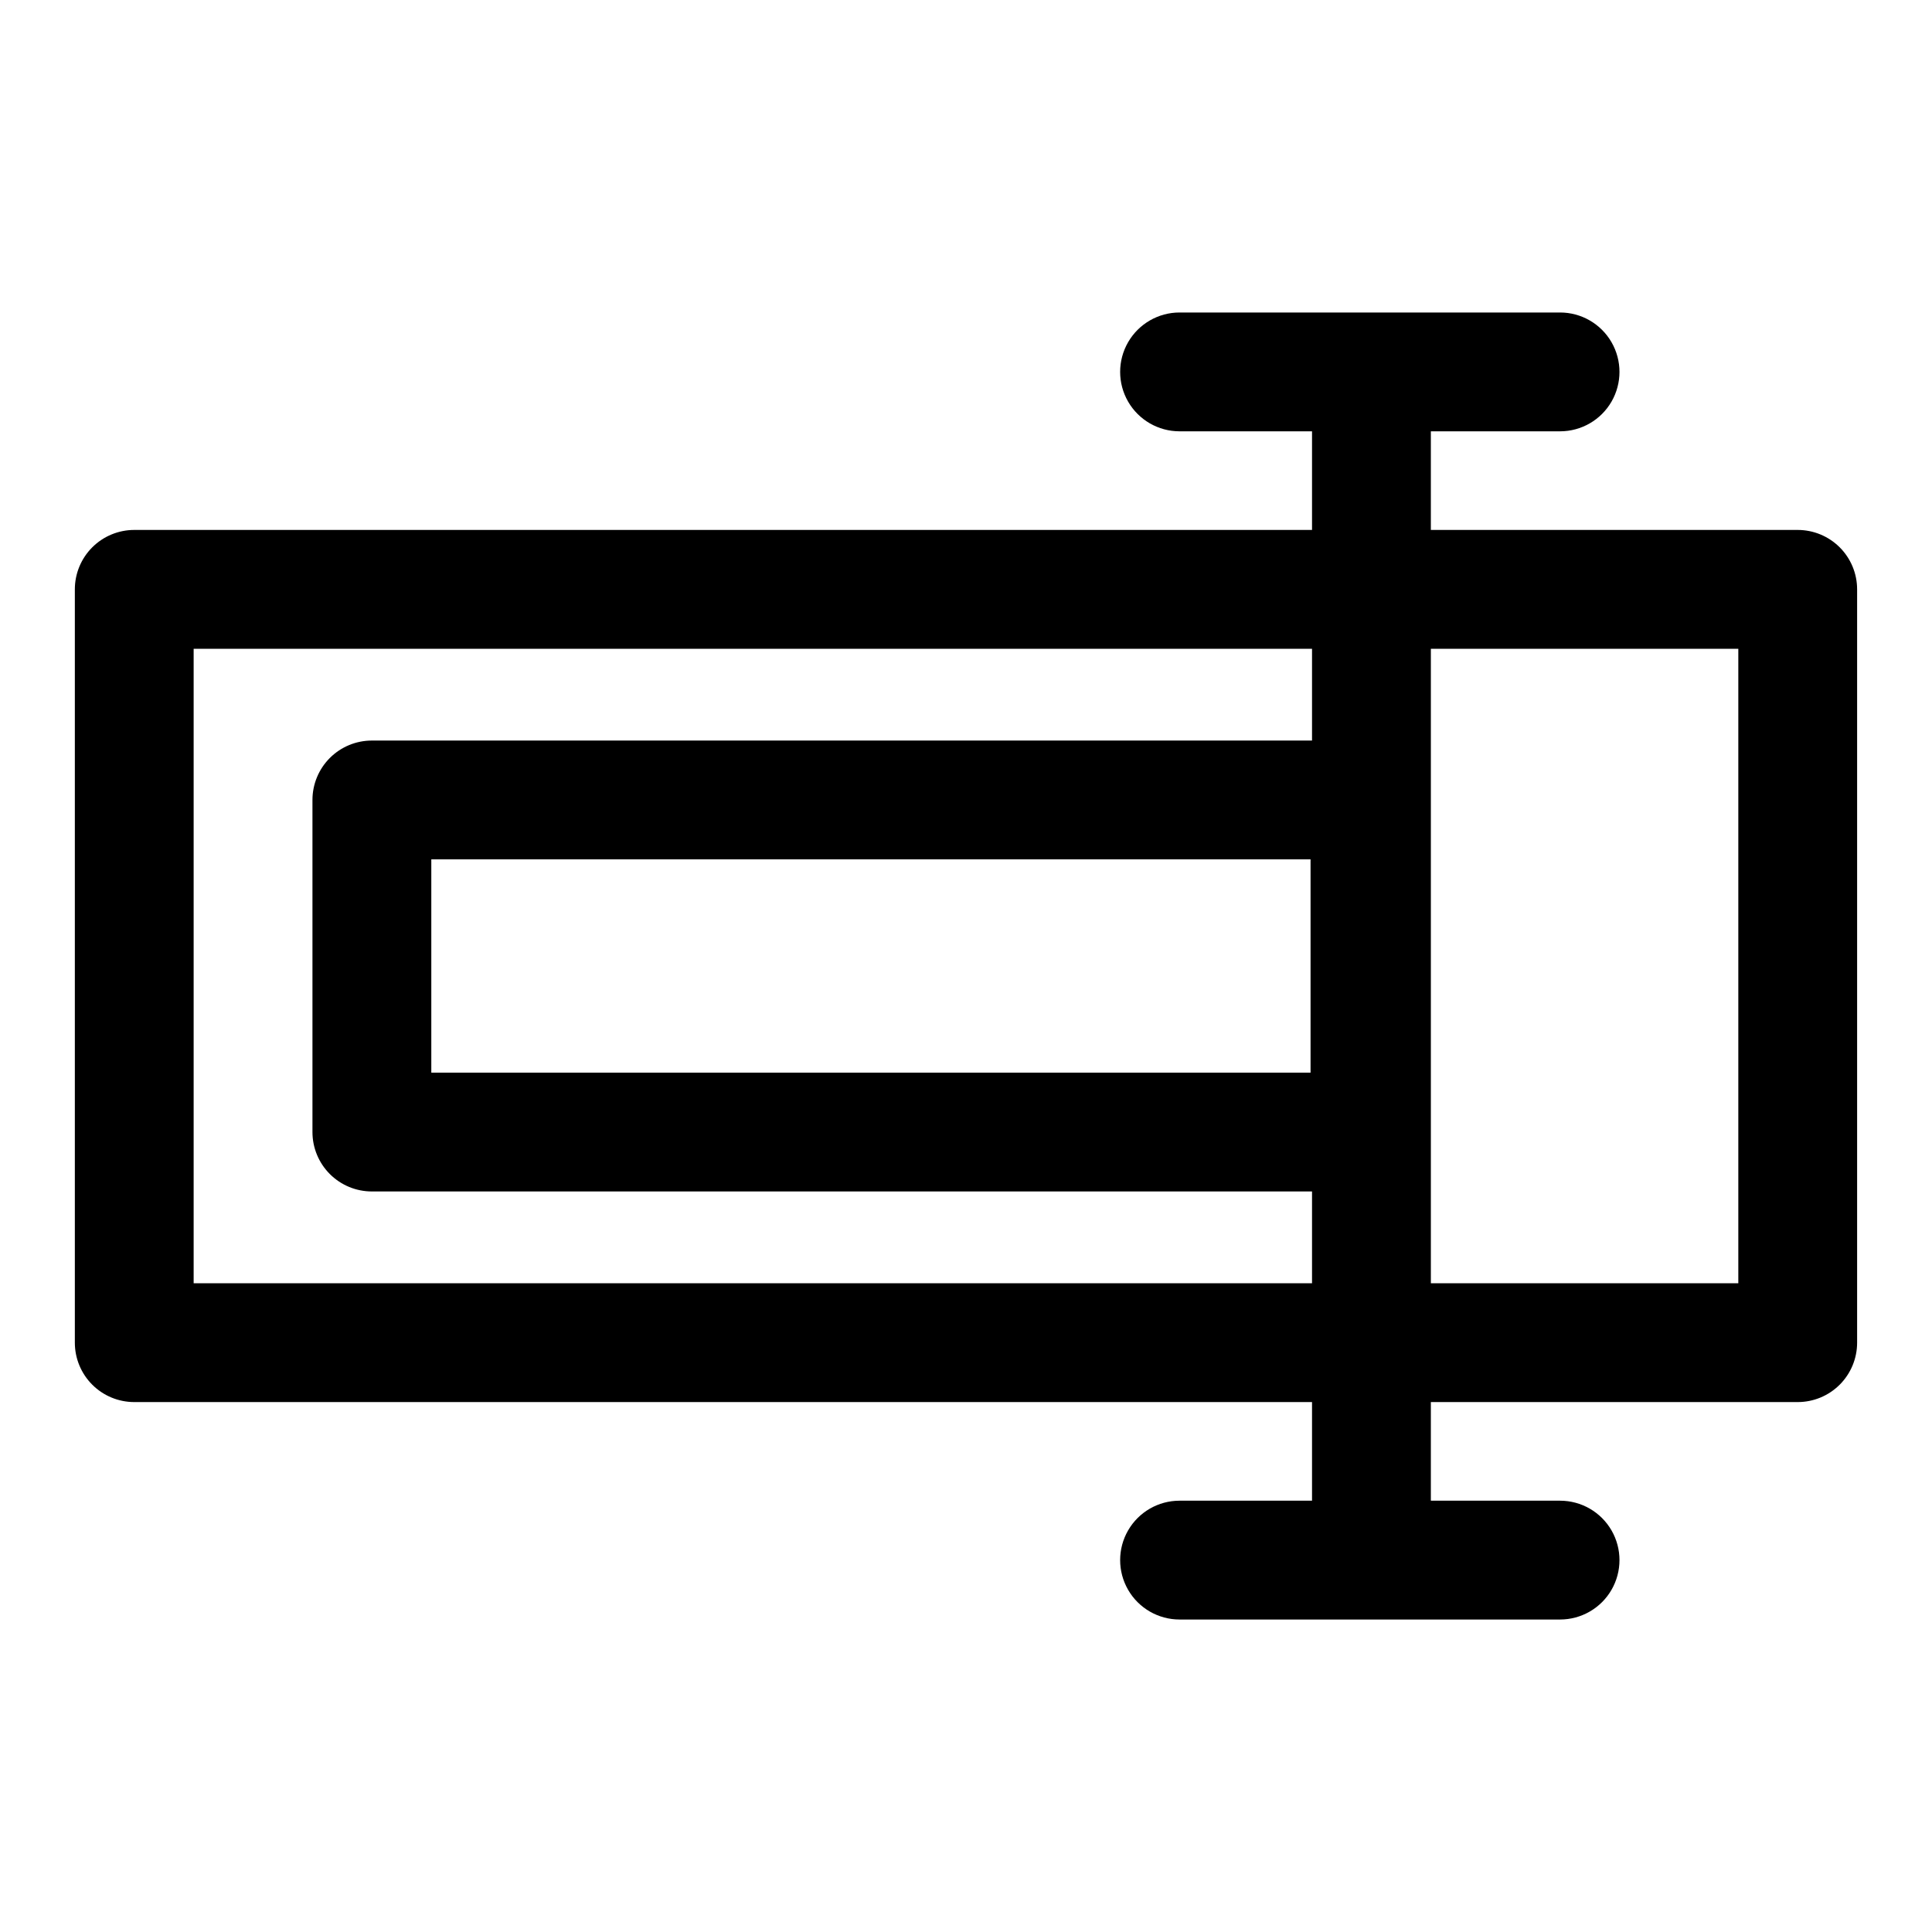
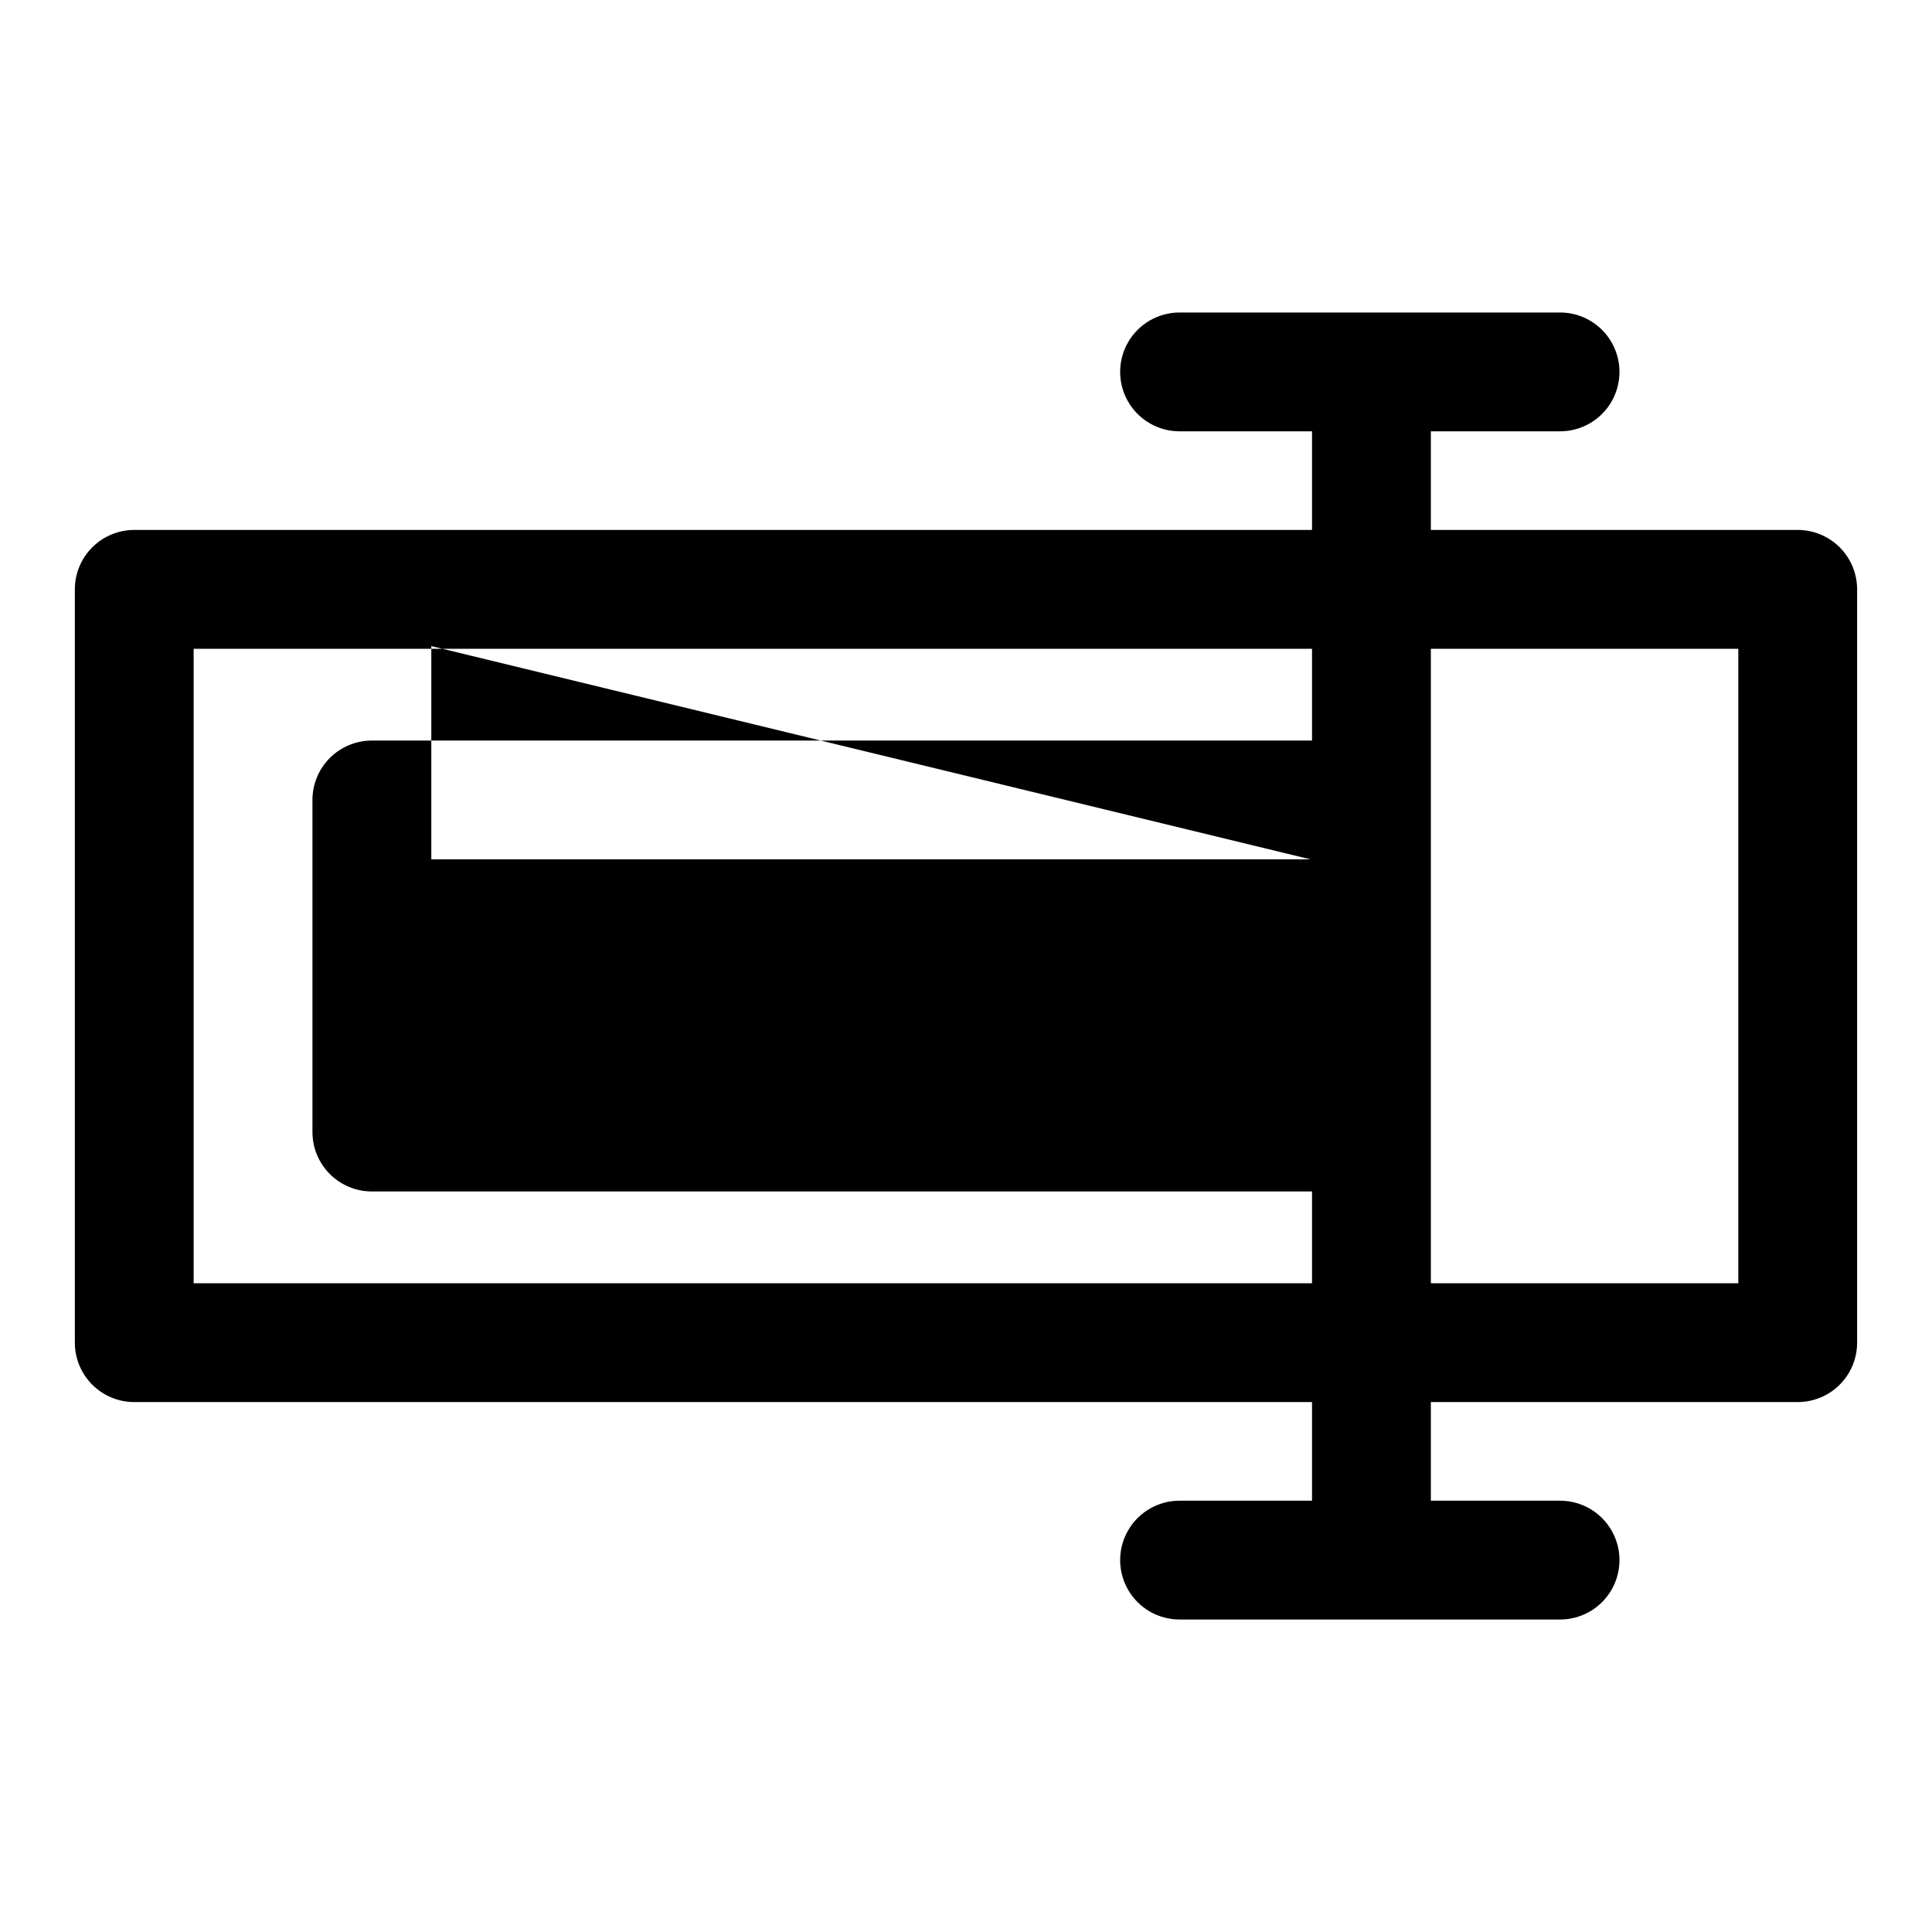
<svg xmlns="http://www.w3.org/2000/svg" fill="#000000" width="800px" height="800px" version="1.1" viewBox="144 144 512 512">
-   <path d="m620.41 284.44h-97.219v-26.137h34.242c5.625 0 10.824-3 13.637-7.871 2.812-4.871 2.812-10.871 0-15.742s-8.012-7.875-13.637-7.875h-100.84c-5.625 0-10.82 3.004-13.633 7.875s-2.812 10.871 0 15.742c2.812 4.871 8.008 7.871 13.633 7.871h35.109v26.137h-312.12c-4.176 0-8.18 1.66-11.133 4.609-2.953 2.953-4.613 6.957-4.613 11.133v199.64c0 4.176 1.66 8.18 4.613 11.133s6.957 4.609 11.133 4.609h312.12v26.137h-35.109c-5.625 0-10.82 3-13.633 7.871s-2.812 10.875 0 15.746 8.008 7.871 13.633 7.871h100.84c5.625 0 10.824-3 13.637-7.871s2.812-10.875 0-15.746-8.012-7.871-13.637-7.871h-34.242v-26.137h97.219c4.176 0 8.18-1.656 11.133-4.609s4.613-6.957 4.613-11.133v-199.64c0-4.176-1.66-8.18-4.613-11.133-2.953-2.949-6.957-4.609-11.133-4.609zm-425.09 199.63v-168.14h296.38v24.324h-249.15c-4.176 0-8.18 1.66-11.133 4.609-2.953 2.953-4.613 6.957-4.613 11.133v88.012c0 4.176 1.66 8.18 4.613 11.133s6.957 4.609 11.133 4.609h249.15v24.324zm295.99-112.33v56.52h-233.01v-56.52zm113.36 112.33h-81.477v-168.14h81.477z" />
+   <path d="m620.41 284.44h-97.219v-26.137h34.242c5.625 0 10.824-3 13.637-7.871 2.812-4.871 2.812-10.871 0-15.742s-8.012-7.875-13.637-7.875h-100.84c-5.625 0-10.82 3.004-13.633 7.875s-2.812 10.871 0 15.742c2.812 4.871 8.008 7.871 13.633 7.871h35.109v26.137h-312.12c-4.176 0-8.18 1.66-11.133 4.609-2.953 2.953-4.613 6.957-4.613 11.133v199.64c0 4.176 1.66 8.18 4.613 11.133s6.957 4.609 11.133 4.609h312.12v26.137h-35.109c-5.625 0-10.82 3-13.633 7.871s-2.812 10.875 0 15.746 8.008 7.871 13.633 7.871h100.84c5.625 0 10.824-3 13.637-7.871s2.812-10.875 0-15.746-8.012-7.871-13.637-7.871h-34.242v-26.137h97.219c4.176 0 8.18-1.656 11.133-4.609s4.613-6.957 4.613-11.133v-199.64c0-4.176-1.66-8.18-4.613-11.133-2.953-2.949-6.957-4.609-11.133-4.609zm-425.09 199.63v-168.14h296.38v24.324h-249.15c-4.176 0-8.18 1.66-11.133 4.609-2.953 2.953-4.613 6.957-4.613 11.133v88.012c0 4.176 1.66 8.18 4.613 11.133s6.957 4.609 11.133 4.609h249.15v24.324zm295.99-112.33h-233.01v-56.52zm113.36 112.33h-81.477v-168.14h81.477z" />
</svg>